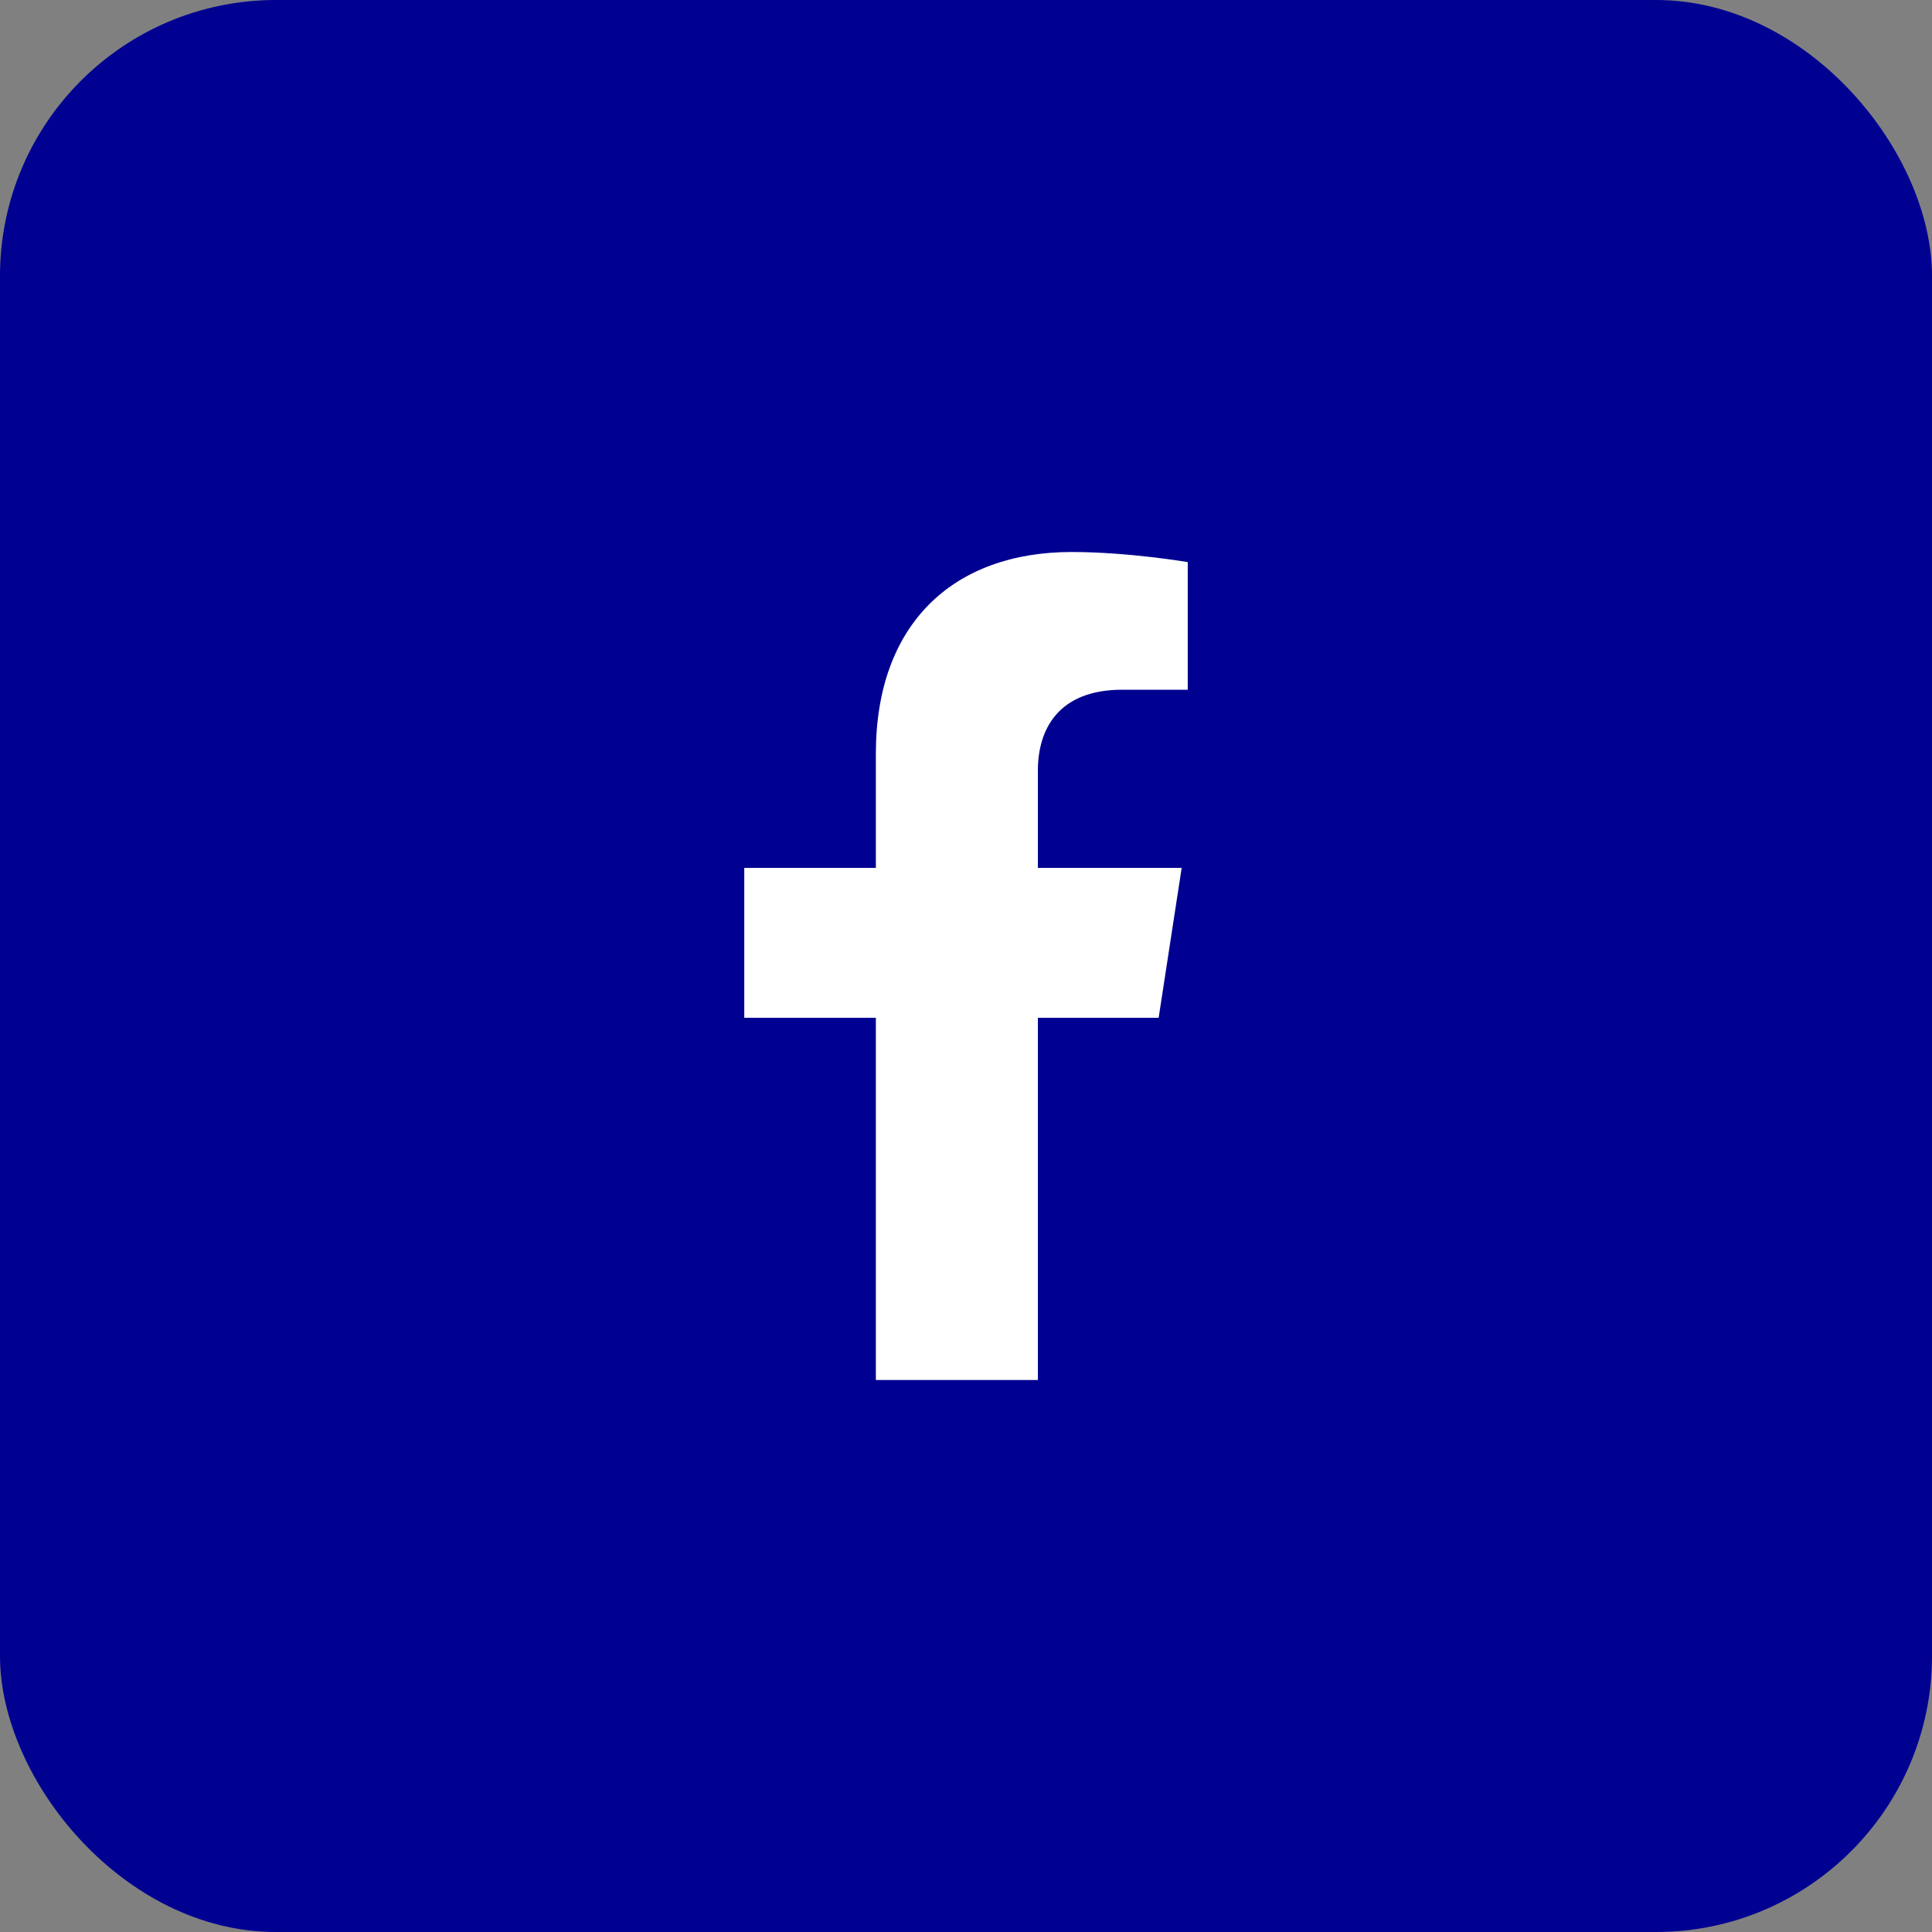
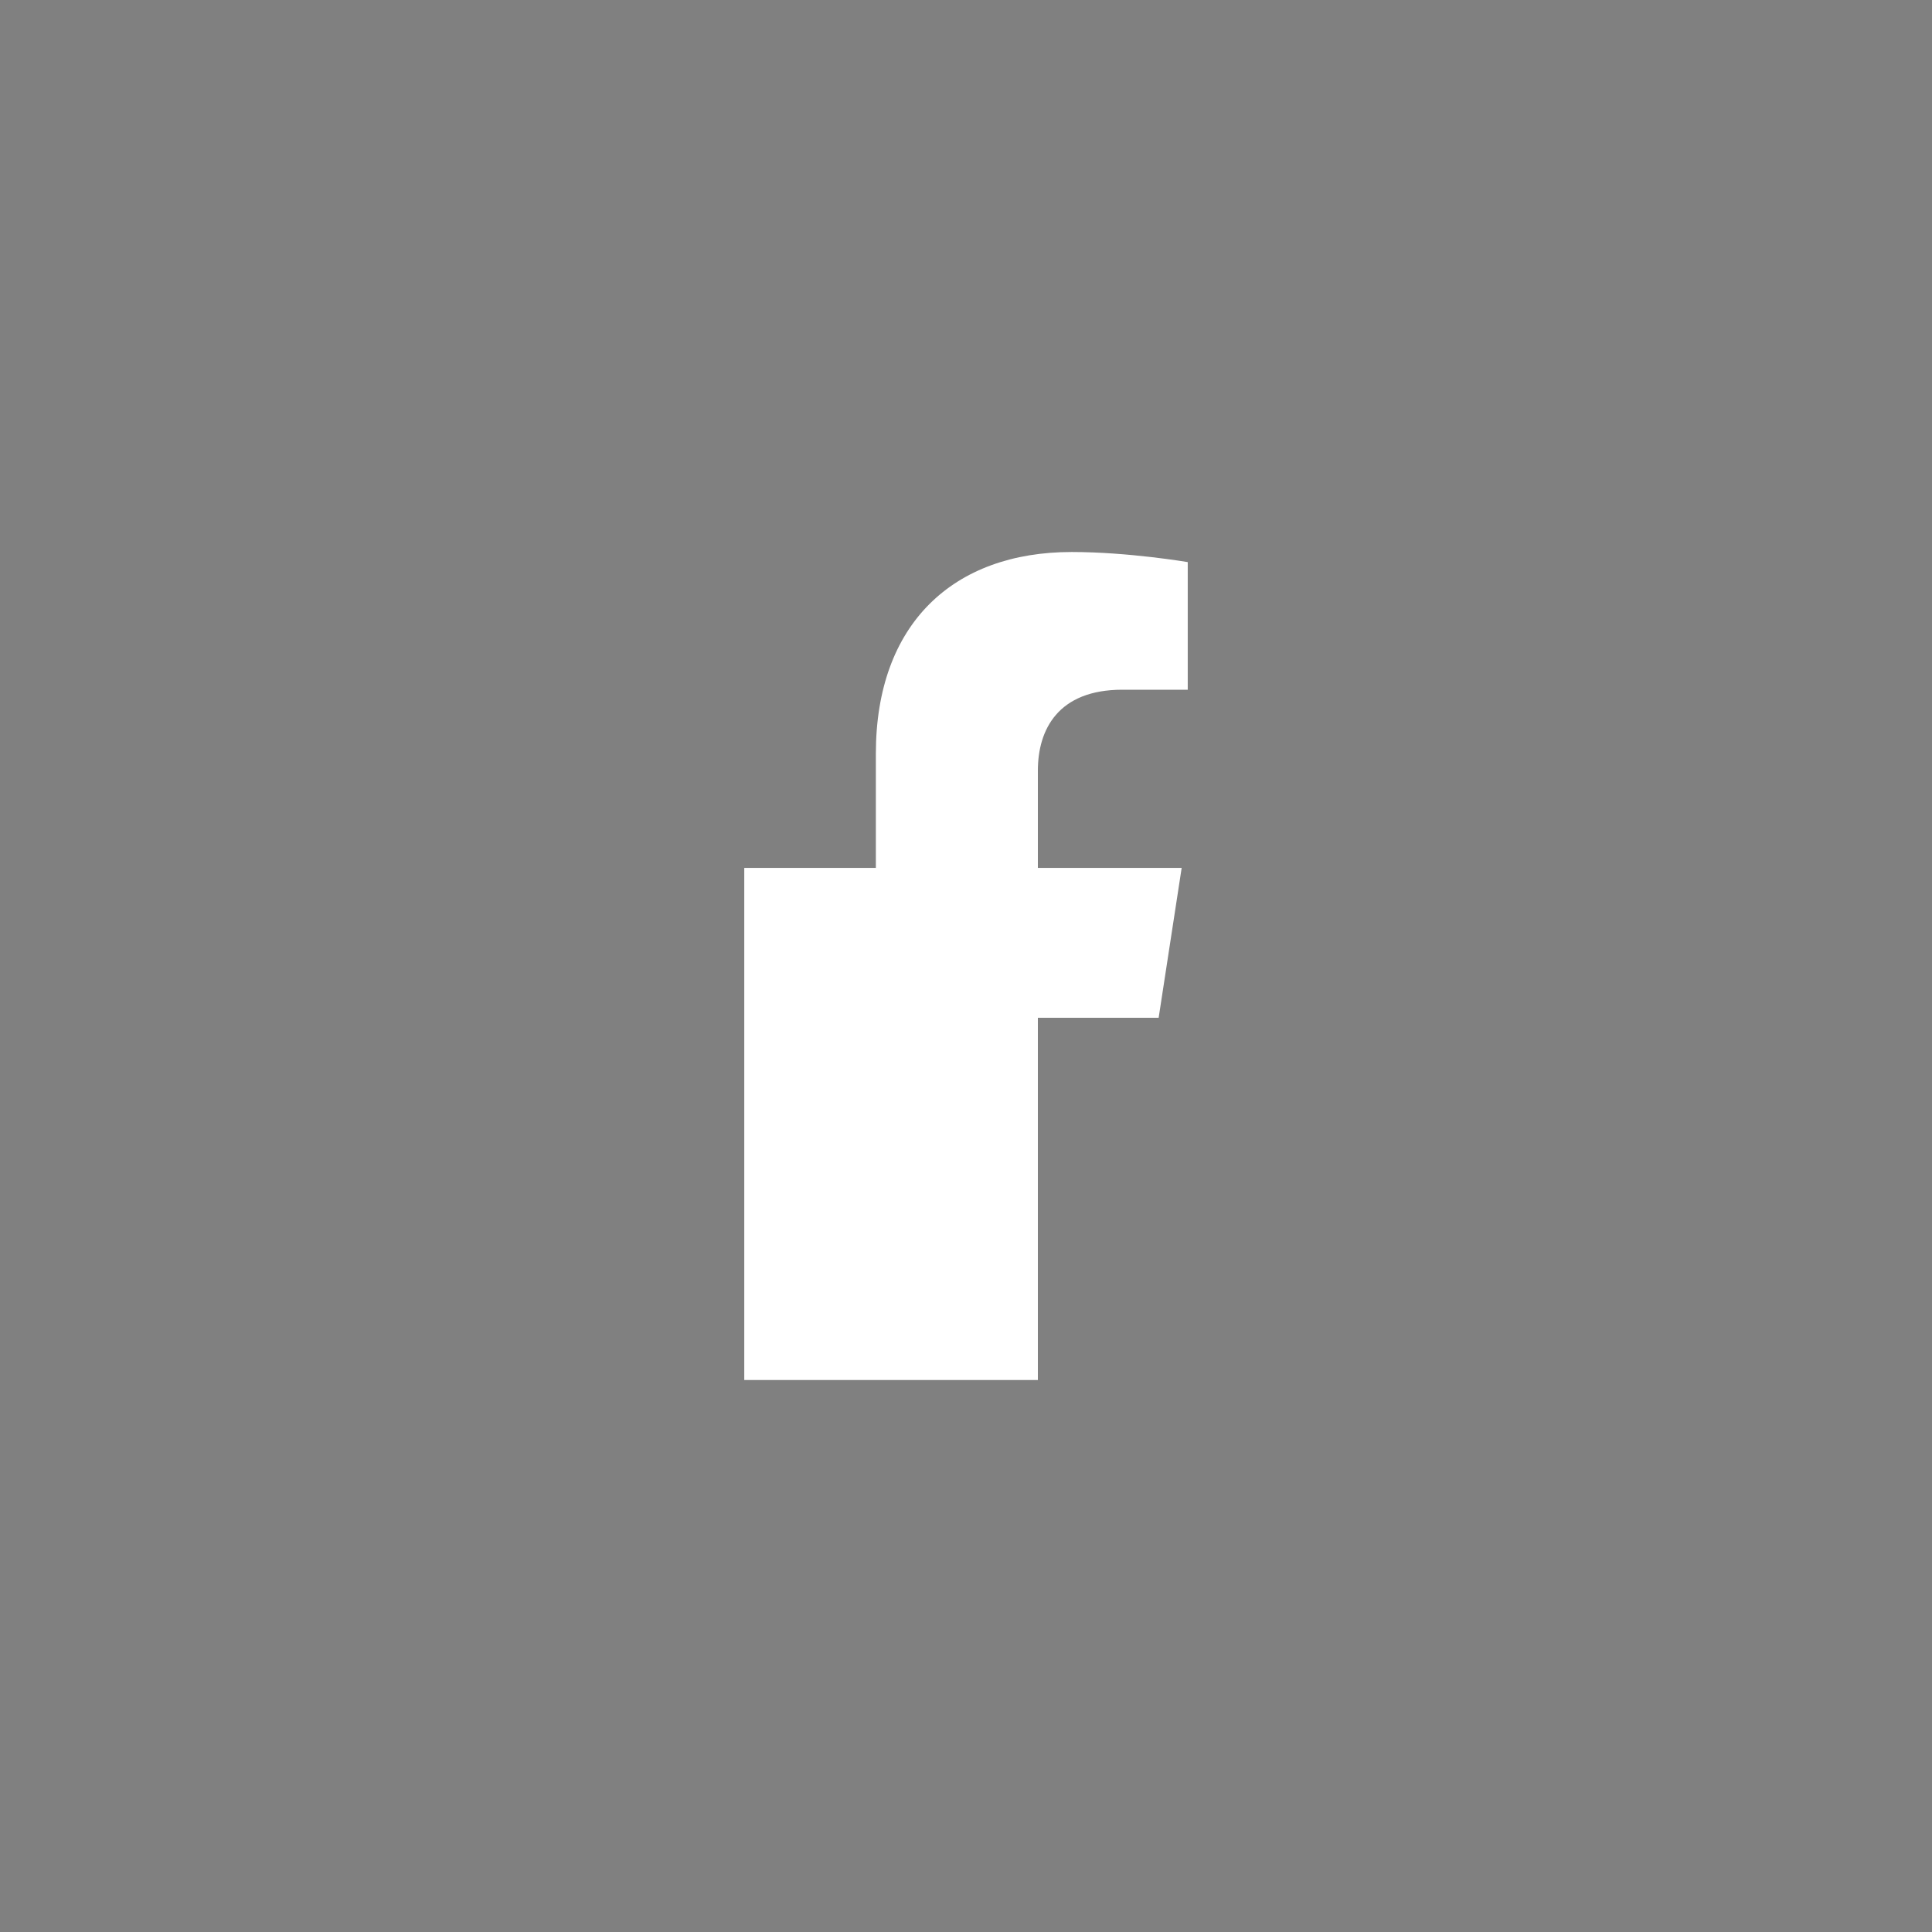
<svg xmlns="http://www.w3.org/2000/svg" width="35" height="35" viewBox="0 0 35 35" fill="none">
  <rect x="0" y="0" width="35" height="35" fill="#808080" stroke="none" />
-   <rect width="35" height="35" rx="5" fill="#000091" />
-   <path d="M20.99 18.438L21.407 15.723H18.802V13.961C18.802 13.219 19.166 12.495 20.332 12.495H21.517V10.183C21.517 10.183 20.442 10 19.415 10C17.27 10 15.867 11.3 15.867 13.654V15.723H13.483V18.438H15.867V25H18.802V18.438H20.99Z" fill="white" />
+   <path d="M20.99 18.438L21.407 15.723H18.802V13.961C18.802 13.219 19.166 12.495 20.332 12.495H21.517V10.183C21.517 10.183 20.442 10 19.415 10C17.27 10 15.867 11.3 15.867 13.654V15.723H13.483V18.438V25H18.802V18.438H20.99Z" fill="white" />
</svg>